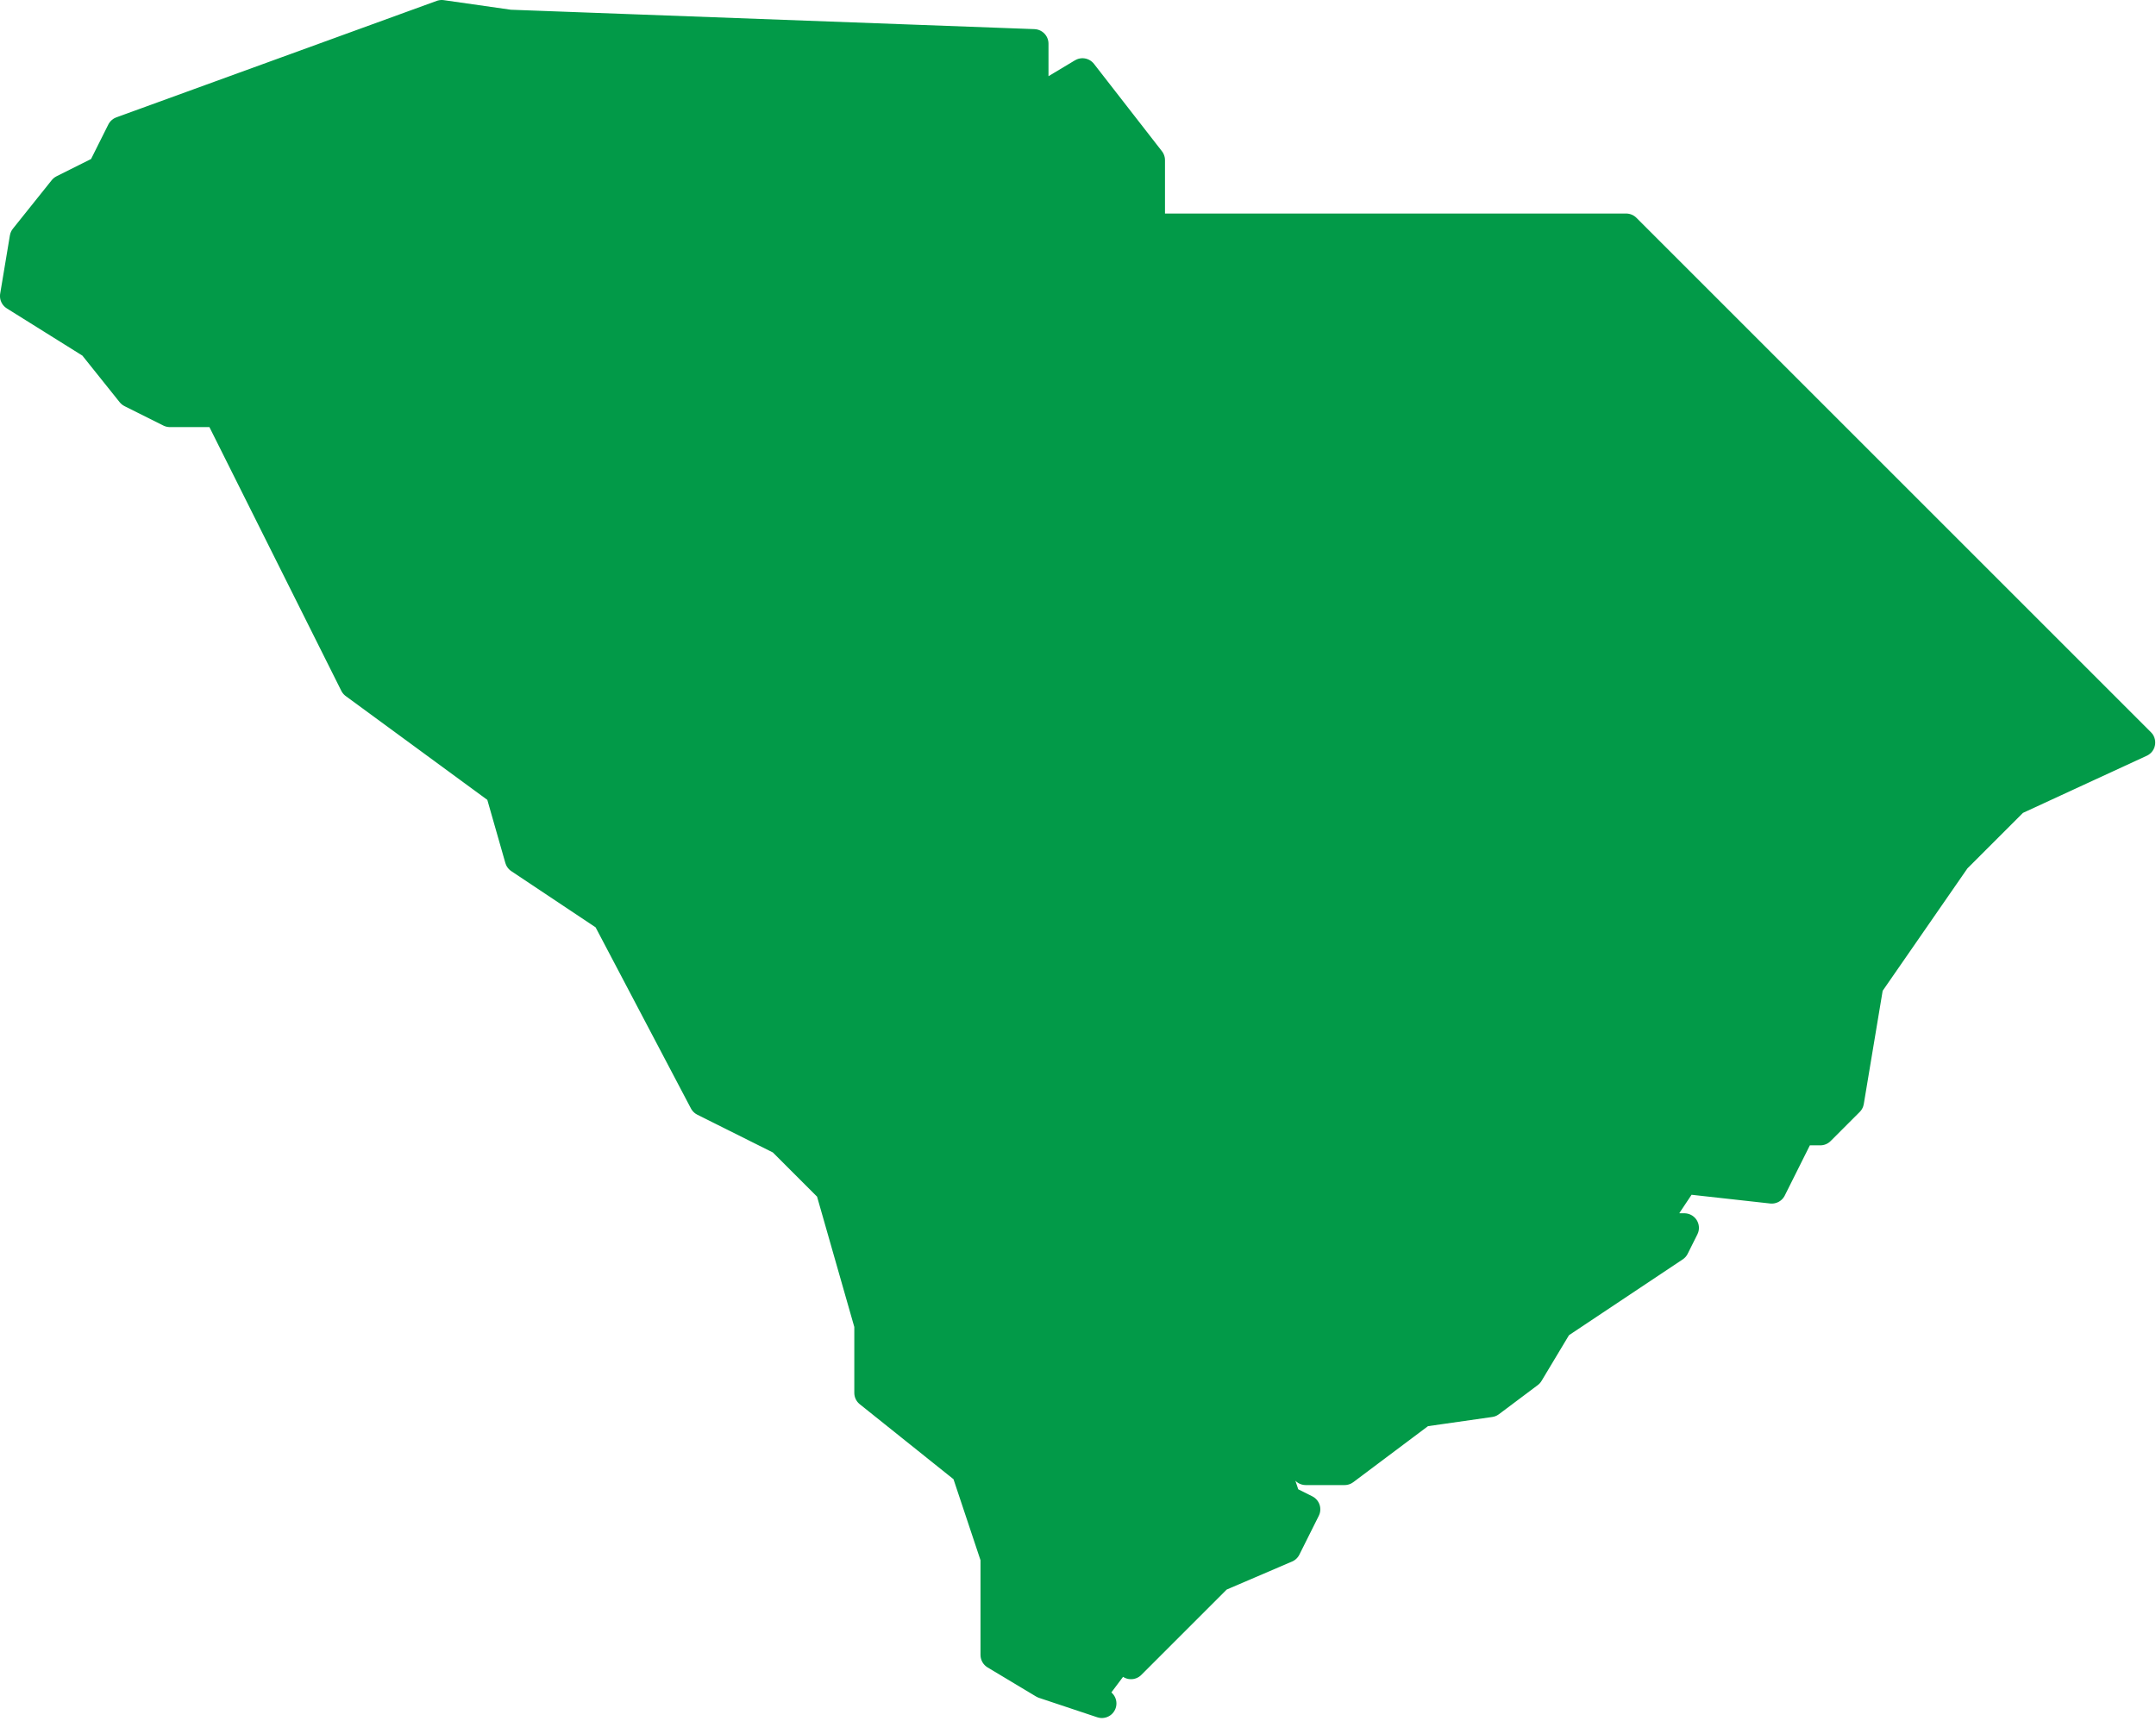
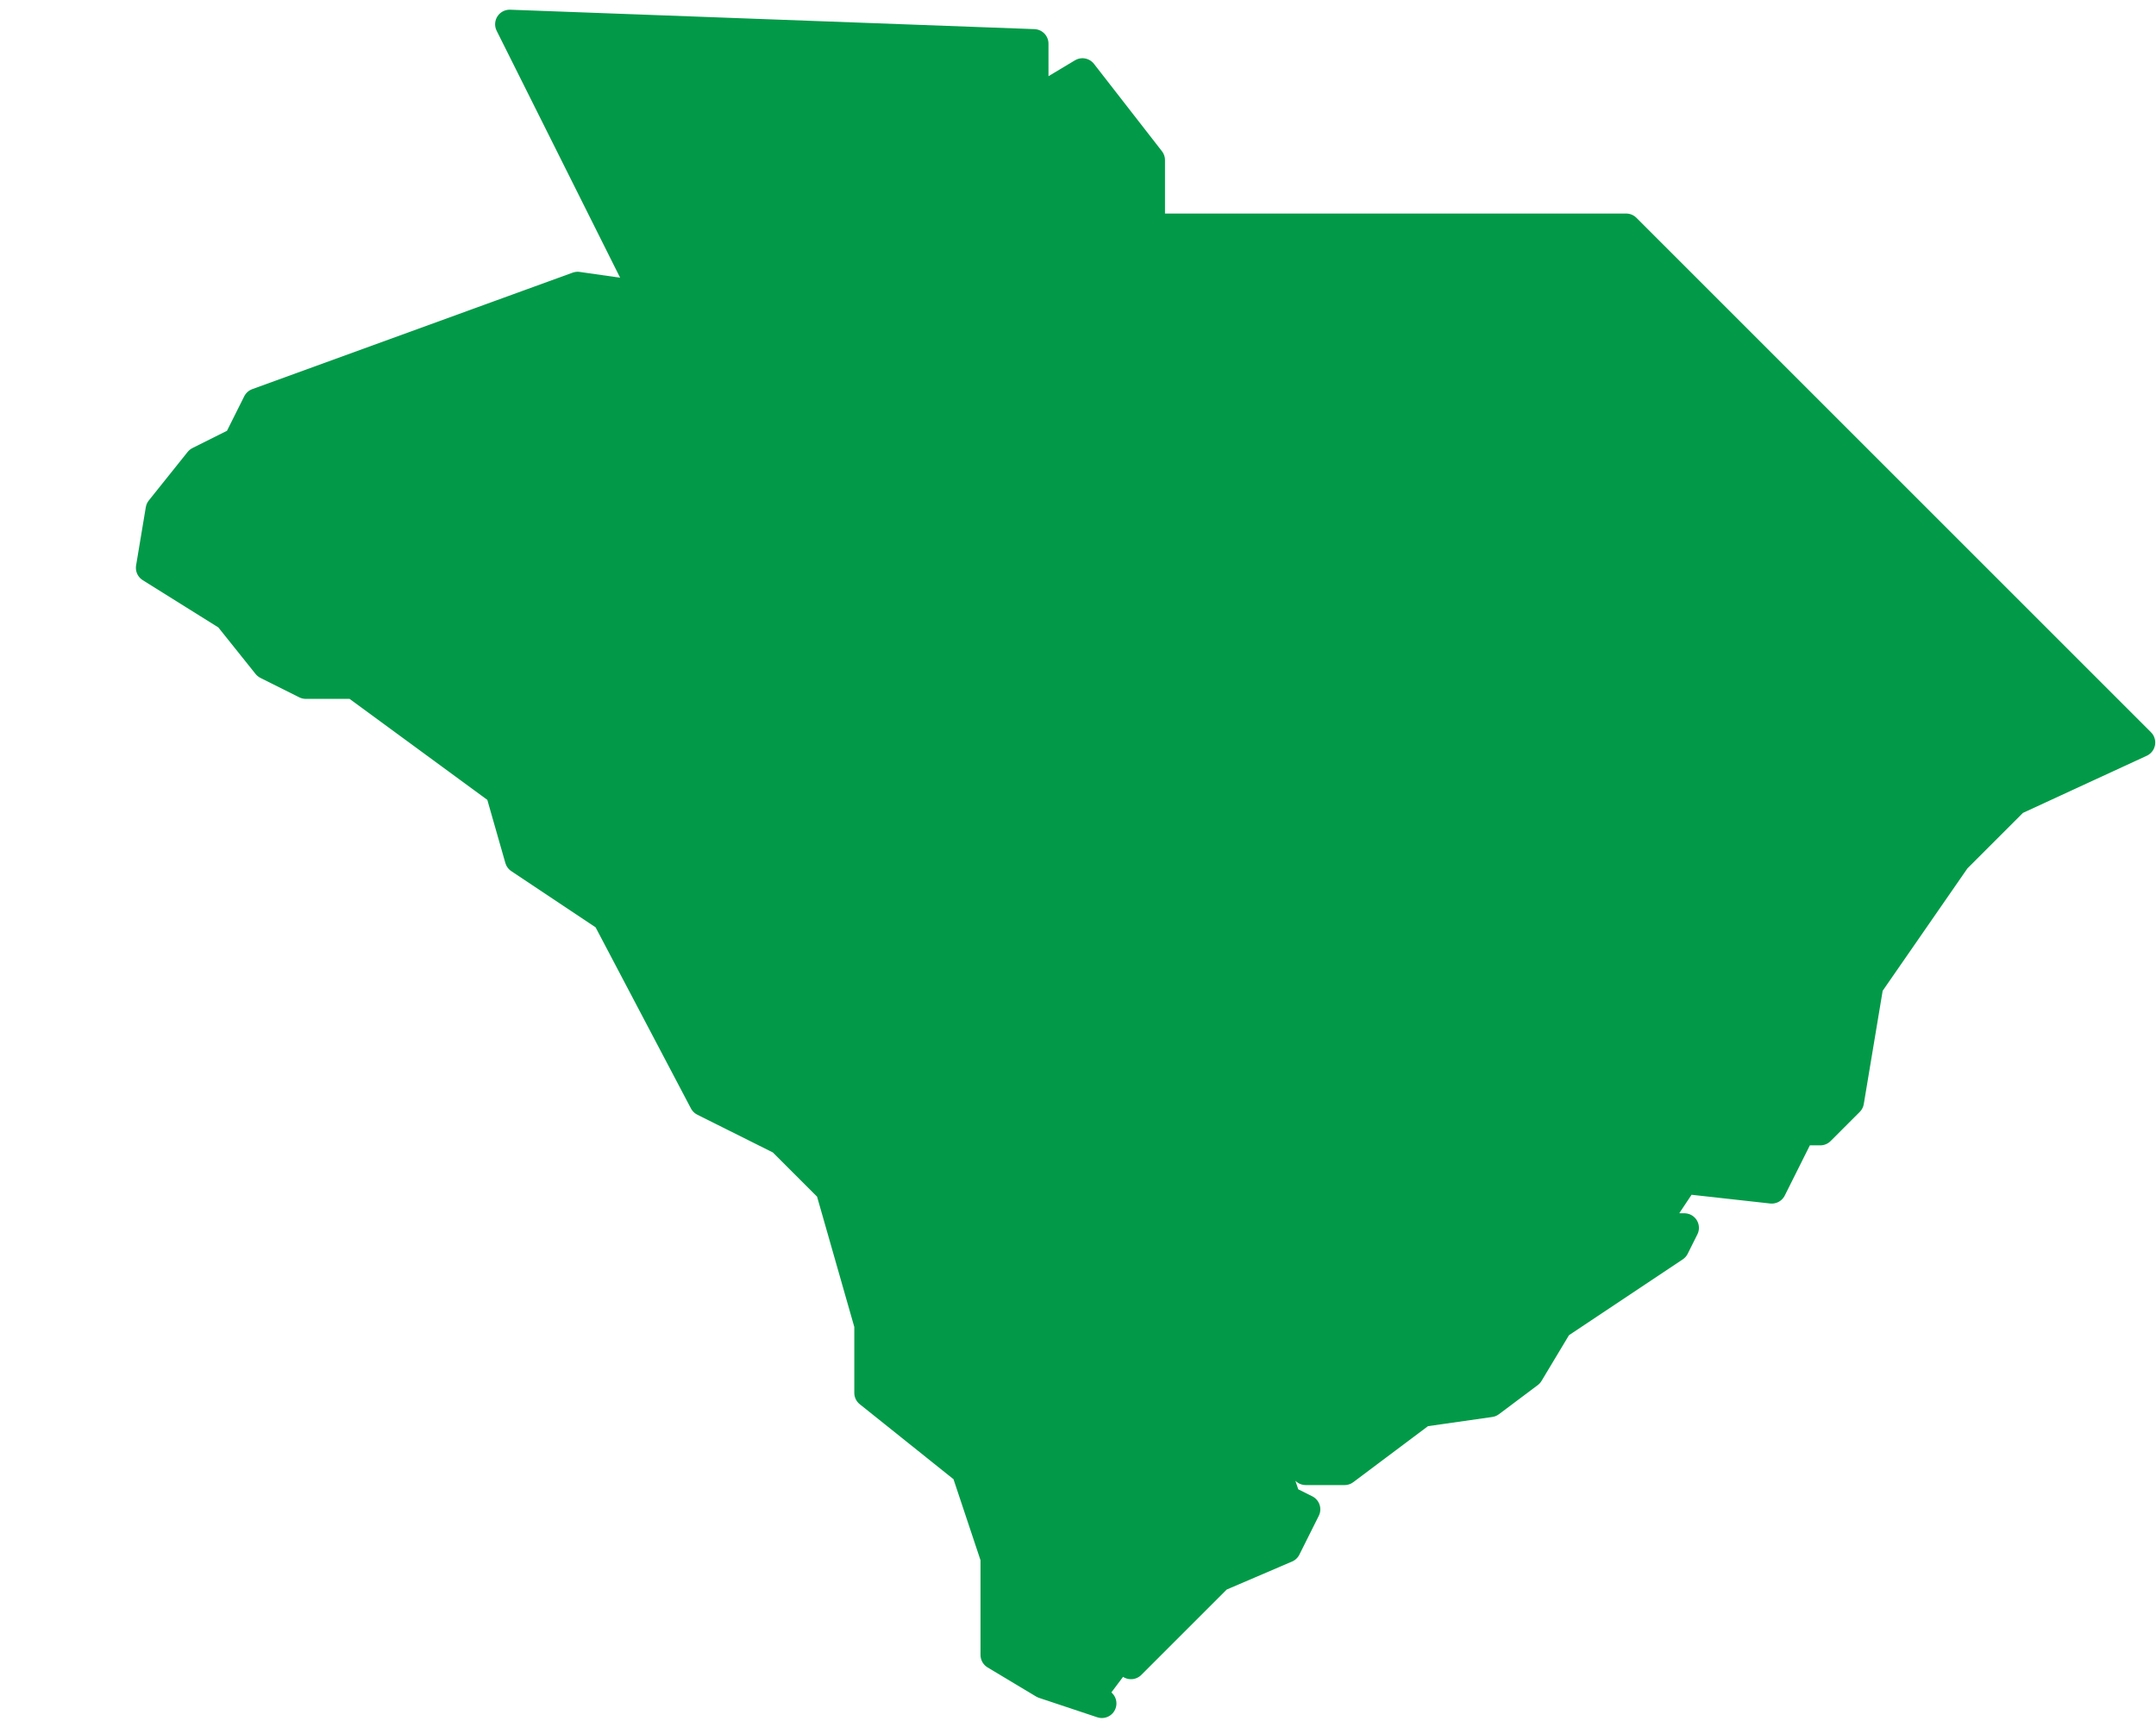
<svg xmlns="http://www.w3.org/2000/svg" width="100%" height="100%" viewBox="0 0 694 554" version="1.1" xml:space="preserve" style="fill-rule:evenodd;clip-rule:evenodd;stroke-linecap:round;stroke-linejoin:round;">
-   <path d="M164.063,7.813l168.749,6.25l0,18.75l15.625,-9.376l21.875,28.125l0,21.875l153.125,0l165.625,165.625l-40.625,18.75l-18.75,18.75l-28.125,40.625l-6.25,37.5l-9.375,9.375l-6.25,0l-9.375,18.75l-28.125,-3.125l-6.25,9.375l0,6.25l6.25,0l-3.125,6.25l-37.5,25l-9.375,15.625l-12.5,9.375l-21.875,3.125l-25,18.75l-12.5,0l-3.125,-6.25l-6.25,6.25l3.125,9.375l6.25,3.125l-6.25,12.5l-21.875,9.375l-28.125,28.125l-3.125,-3.125l-9.375,12.5l3.125,3.125l-18.75,-6.25l-15.625,-9.375l0,-31.25l-9.375,-28.125l-31.25,-25l0,-21.875l-12.5,-43.75l-15.625,-15.625l-25,-12.5l-31.25,-59.375l-28.125,-18.75l-6.25,-21.875l-46.875,-34.375l-43.75,-87.5l-15.625,0l-12.5,-6.25l-12.5,-15.625l-25,-15.625l3.125,-18.75l12.5,-15.625l12.5,-6.25l6.25,-12.5l103.125,-37.5l21.875,3.125Z" style="fill:#029a48;stroke:#029a48;stroke-width:9.38px;" />
+   <path d="M164.063,7.813l168.749,6.25l0,18.75l15.625,-9.376l21.875,28.125l0,21.875l153.125,0l165.625,165.625l-40.625,18.75l-18.75,18.75l-28.125,40.625l-6.25,37.5l-9.375,9.375l-6.25,0l-9.375,18.75l-28.125,-3.125l-6.25,9.375l0,6.25l6.25,0l-3.125,6.25l-37.5,25l-9.375,15.625l-12.5,9.375l-21.875,3.125l-25,18.75l-12.5,0l-3.125,-6.25l-6.25,6.25l3.125,9.375l6.25,3.125l-6.25,12.5l-21.875,9.375l-28.125,28.125l-3.125,-3.125l-9.375,12.5l3.125,3.125l-18.75,-6.25l-15.625,-9.375l0,-31.25l-9.375,-28.125l-31.25,-25l0,-21.875l-12.5,-43.75l-15.625,-15.625l-25,-12.5l-31.25,-59.375l-28.125,-18.75l-6.25,-21.875l-46.875,-34.375l-15.625,0l-12.5,-6.25l-12.5,-15.625l-25,-15.625l3.125,-18.75l12.5,-15.625l12.5,-6.25l6.25,-12.5l103.125,-37.5l21.875,3.125Z" style="fill:#029a48;stroke:#029a48;stroke-width:9.38px;" />
</svg>